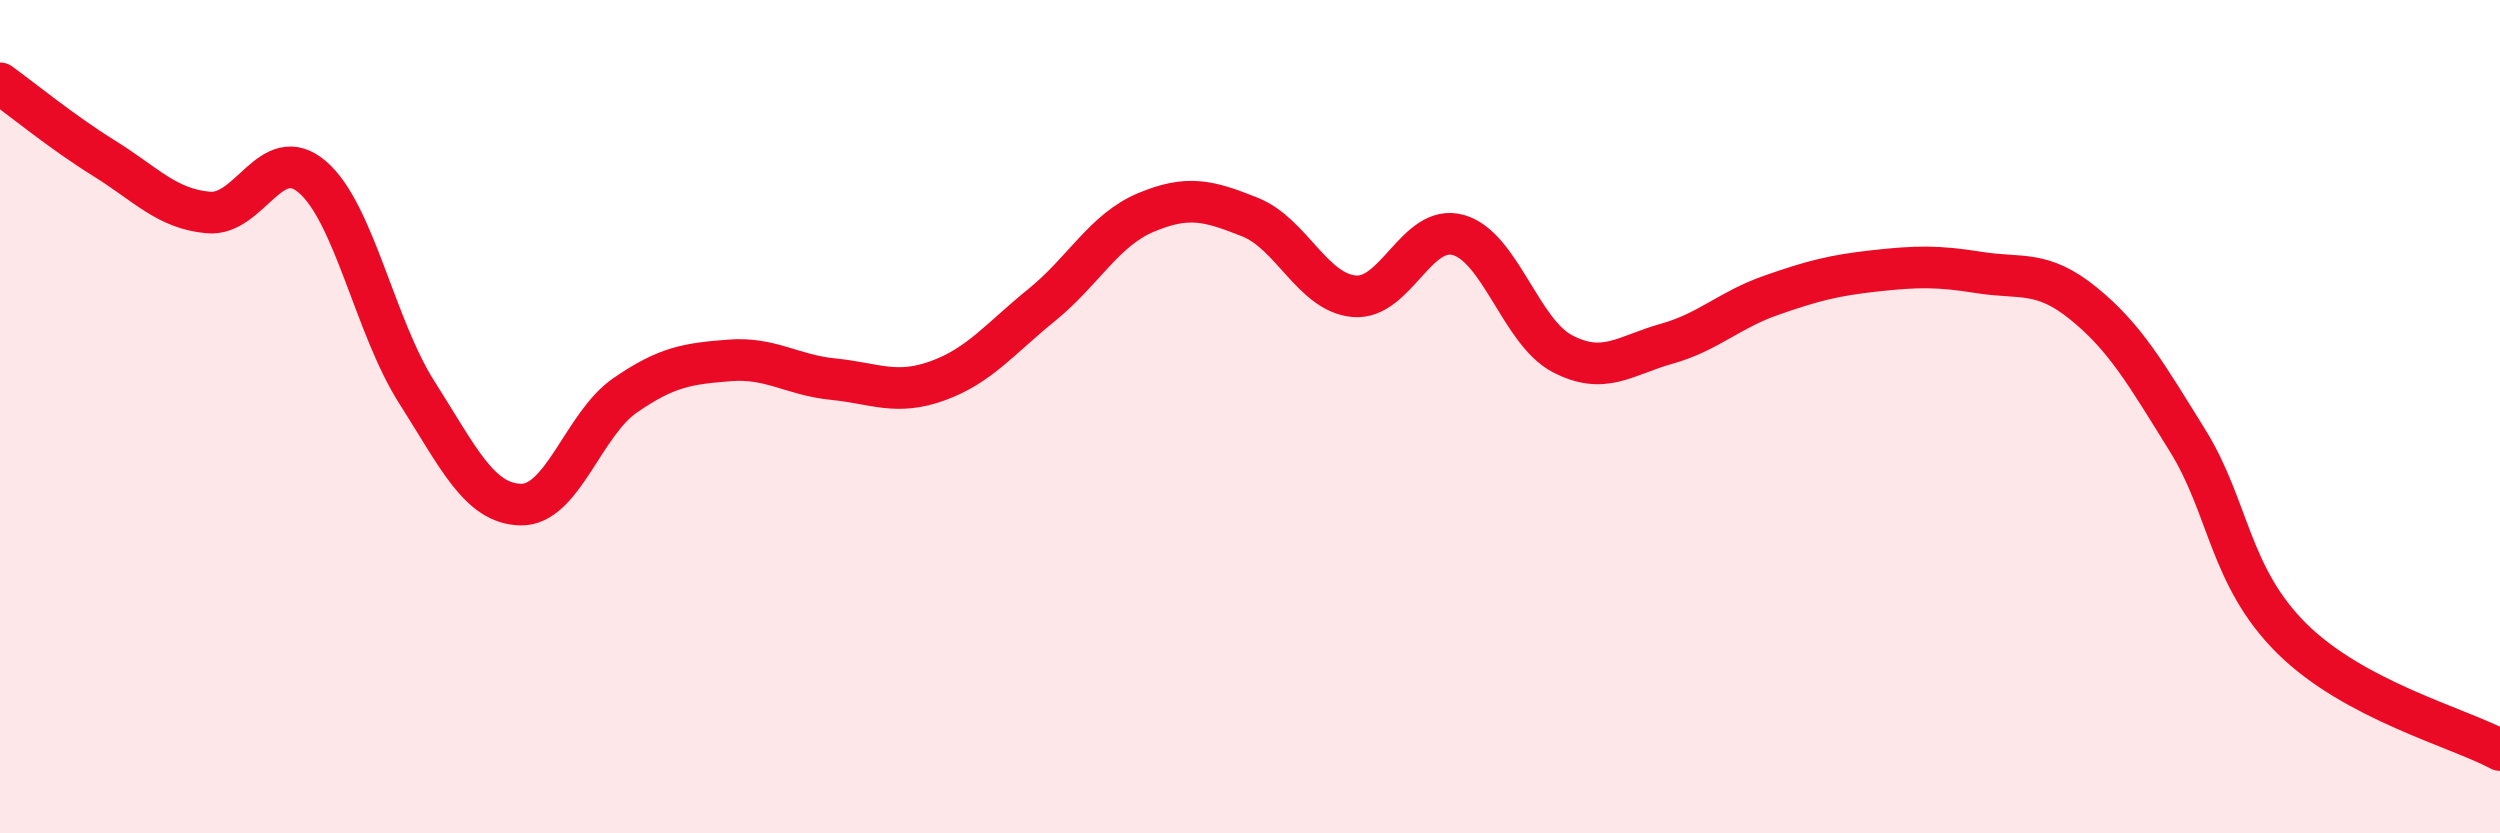
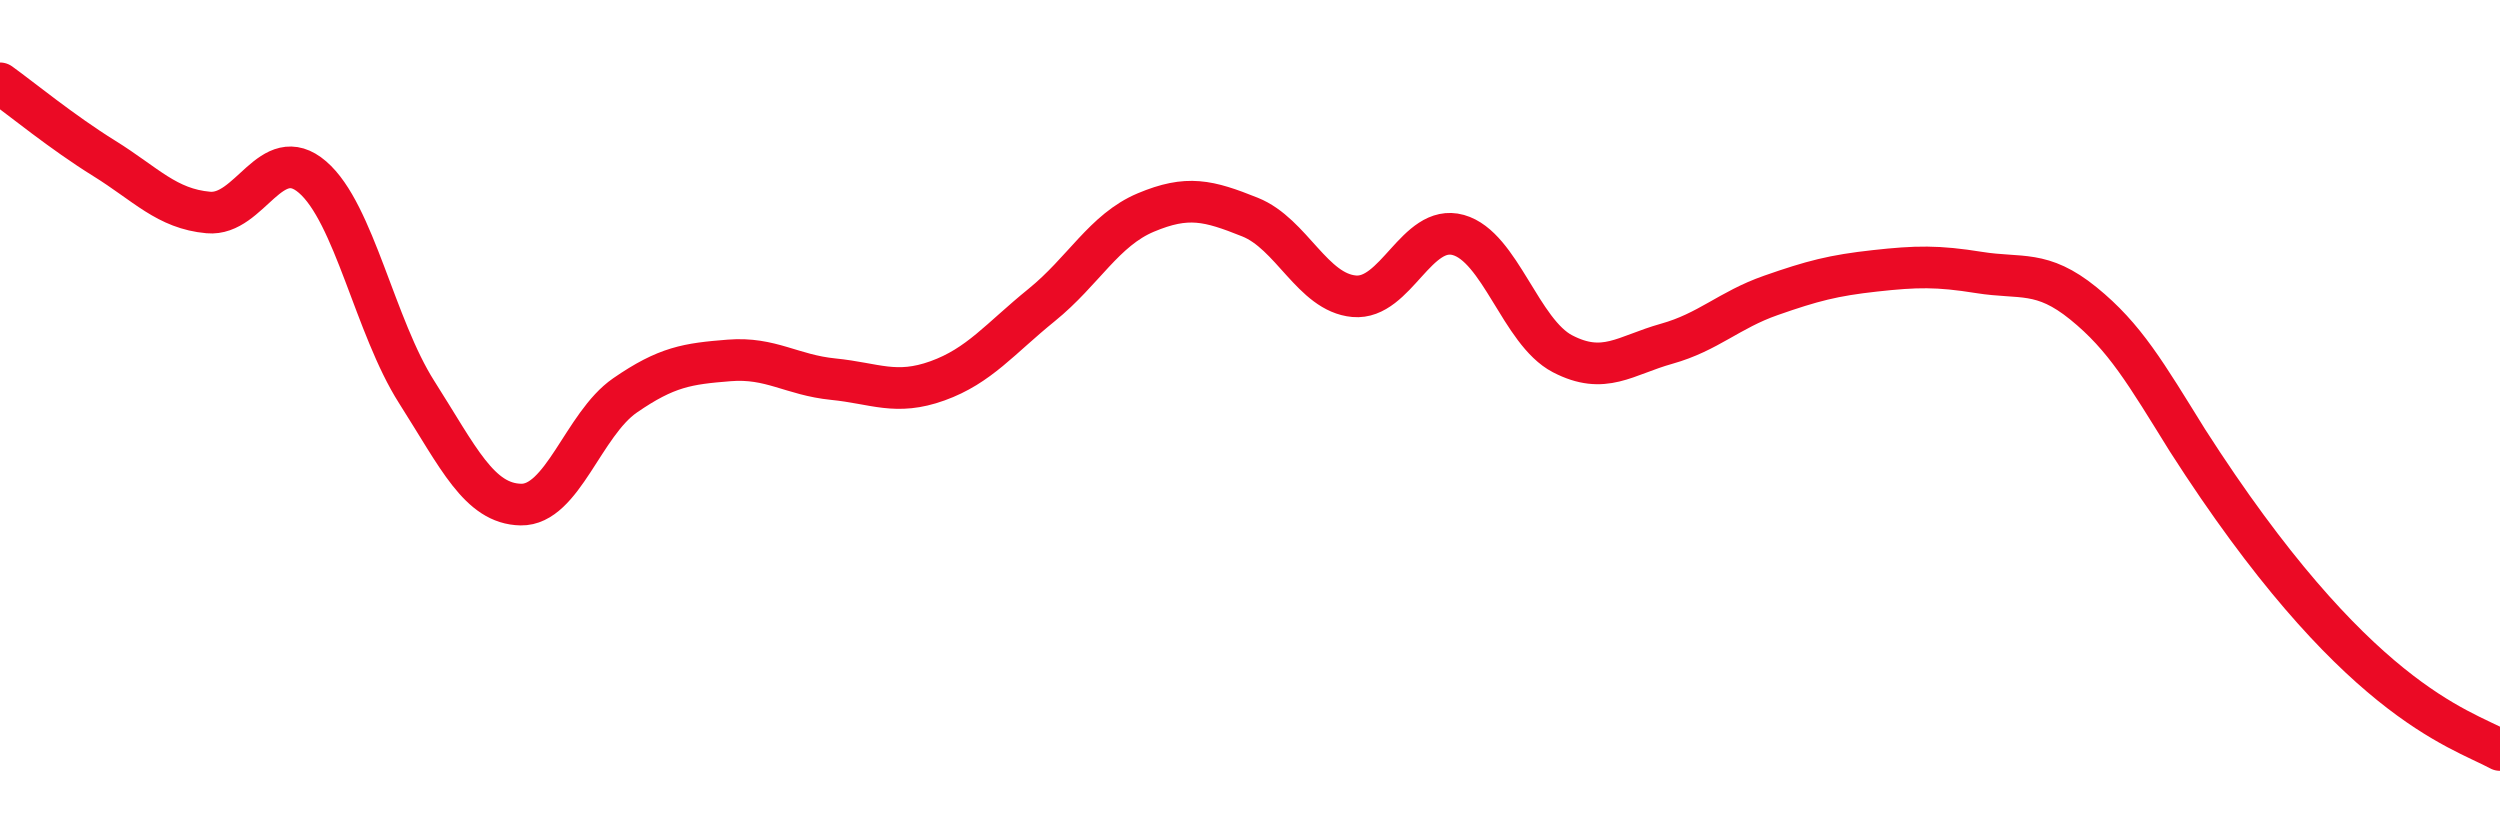
<svg xmlns="http://www.w3.org/2000/svg" width="60" height="20" viewBox="0 0 60 20">
-   <path d="M 0,2 C 0.5,2.36 1.5,3.18 2.5,3.8 C 3.5,4.42 4,5.01 5,5.1 C 6,5.19 6.5,3.39 7.5,4.25 C 8.5,5.11 9,7.84 10,9.41 C 11,10.98 11.5,12.09 12.5,12.11 C 13.5,12.13 14,10.18 15,9.49 C 16,8.8 16.5,8.73 17.5,8.65 C 18.5,8.57 19,9 20,9.1 C 21,9.2 21.5,9.5 22.5,9.14 C 23.5,8.78 24,8.13 25,7.32 C 26,6.51 26.5,5.52 27.5,5.1 C 28.5,4.68 29,4.81 30,5.21 C 31,5.61 31.5,7.02 32.5,7.11 C 33.5,7.2 34,5.36 35,5.64 C 36,5.92 36.5,7.97 37.5,8.49 C 38.5,9.01 39,8.53 40,8.25 C 41,7.97 41.5,7.44 42.5,7.09 C 43.5,6.74 44,6.61 45,6.5 C 46,6.39 46.5,6.38 47.5,6.54 C 48.5,6.7 49,6.47 50,7.28 C 51,8.09 51.5,8.96 52.5,10.57 C 53.5,12.18 53.5,13.83 55,15.32 C 56.5,16.81 59,17.46 60,18L60 20L0 20Z" fill="#EB0A25" opacity="0.1" stroke-linecap="round" stroke-linejoin="round" />
-   <path d="M 0,2 C 0.5,2.36 1.5,3.18 2.5,3.8 C 3.5,4.42 4,5.01 5,5.1 C 6,5.19 6.5,3.39 7.5,4.25 C 8.5,5.11 9,7.84 10,9.41 C 11,10.98 11.5,12.09 12.5,12.11 C 13.5,12.13 14,10.18 15,9.49 C 16,8.8 16.5,8.73 17.5,8.65 C 18.5,8.57 19,9 20,9.1 C 21,9.2 21.5,9.5 22.5,9.14 C 23.5,8.78 24,8.13 25,7.32 C 26,6.51 26.5,5.52 27.5,5.1 C 28.5,4.68 29,4.81 30,5.21 C 31,5.61 31.5,7.02 32.5,7.11 C 33.5,7.2 34,5.36 35,5.64 C 36,5.92 36.5,7.97 37.5,8.49 C 38.5,9.01 39,8.53 40,8.25 C 41,7.97 41.5,7.44 42.5,7.09 C 43.5,6.74 44,6.61 45,6.5 C 46,6.39 46.5,6.38 47.5,6.54 C 48.5,6.7 49,6.47 50,7.28 C 51,8.09 51.5,8.96 52.5,10.57 C 53.5,12.18 53.5,13.83 55,15.32 C 56.5,16.81 59,17.46 60,18" stroke="#EB0A25" stroke-width="1" fill="none" stroke-linecap="round" stroke-linejoin="round" />
+   <path d="M 0,2 C 0.5,2.36 1.5,3.18 2.5,3.8 C 3.5,4.42 4,5.01 5,5.1 C 6,5.19 6.5,3.39 7.5,4.25 C 8.5,5.11 9,7.84 10,9.41 C 11,10.98 11.5,12.09 12.5,12.11 C 13.5,12.13 14,10.18 15,9.49 C 16,8.8 16.5,8.73 17.5,8.65 C 18.5,8.57 19,9 20,9.1 C 21,9.2 21.5,9.5 22.5,9.14 C 23.5,8.78 24,8.13 25,7.32 C 26,6.51 26.5,5.52 27.5,5.1 C 28.5,4.68 29,4.81 30,5.21 C 31,5.61 31.5,7.02 32.5,7.11 C 33.5,7.2 34,5.36 35,5.64 C 36,5.92 36.5,7.97 37.5,8.49 C 38.5,9.01 39,8.53 40,8.25 C 41,7.97 41.5,7.44 42.5,7.09 C 43.5,6.74 44,6.61 45,6.5 C 46,6.39 46.5,6.38 47.5,6.54 C 48.5,6.7 49,6.47 50,7.28 C 51,8.09 51.5,8.96 52.5,10.57 C 56.5,16.81 59,17.46 60,18" stroke="#EB0A25" stroke-width="1" fill="none" stroke-linecap="round" stroke-linejoin="round" />
</svg>